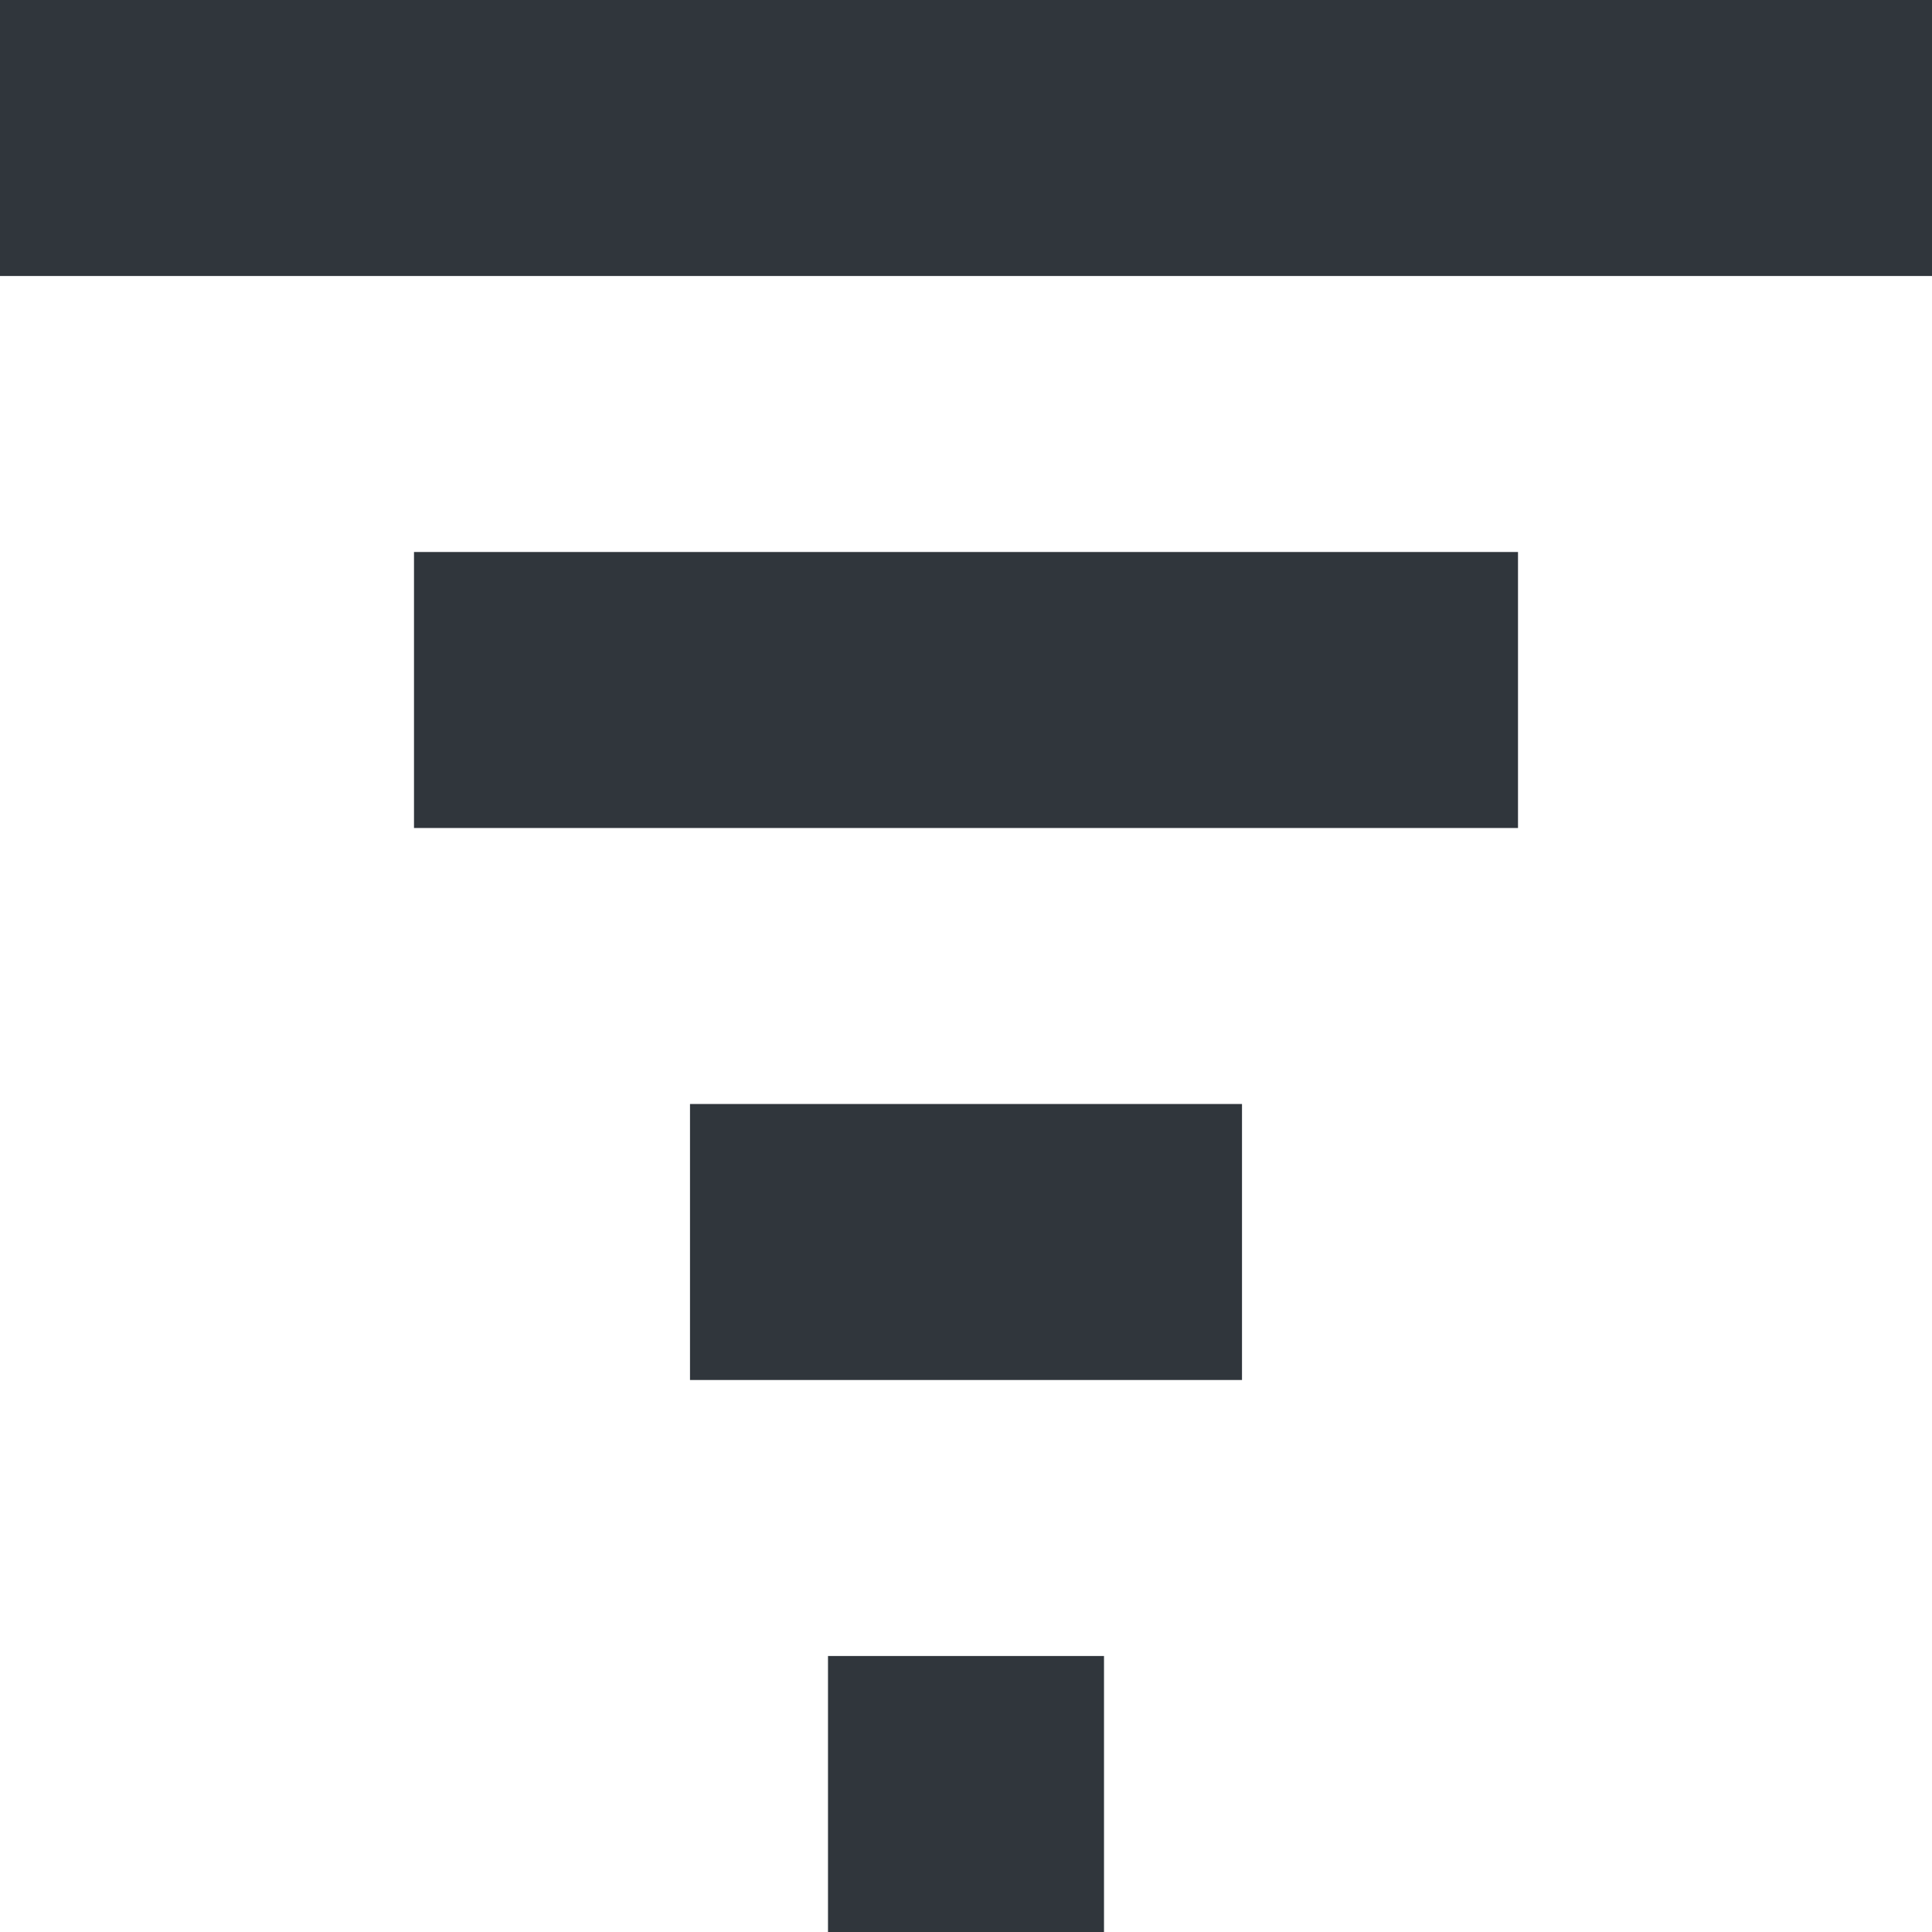
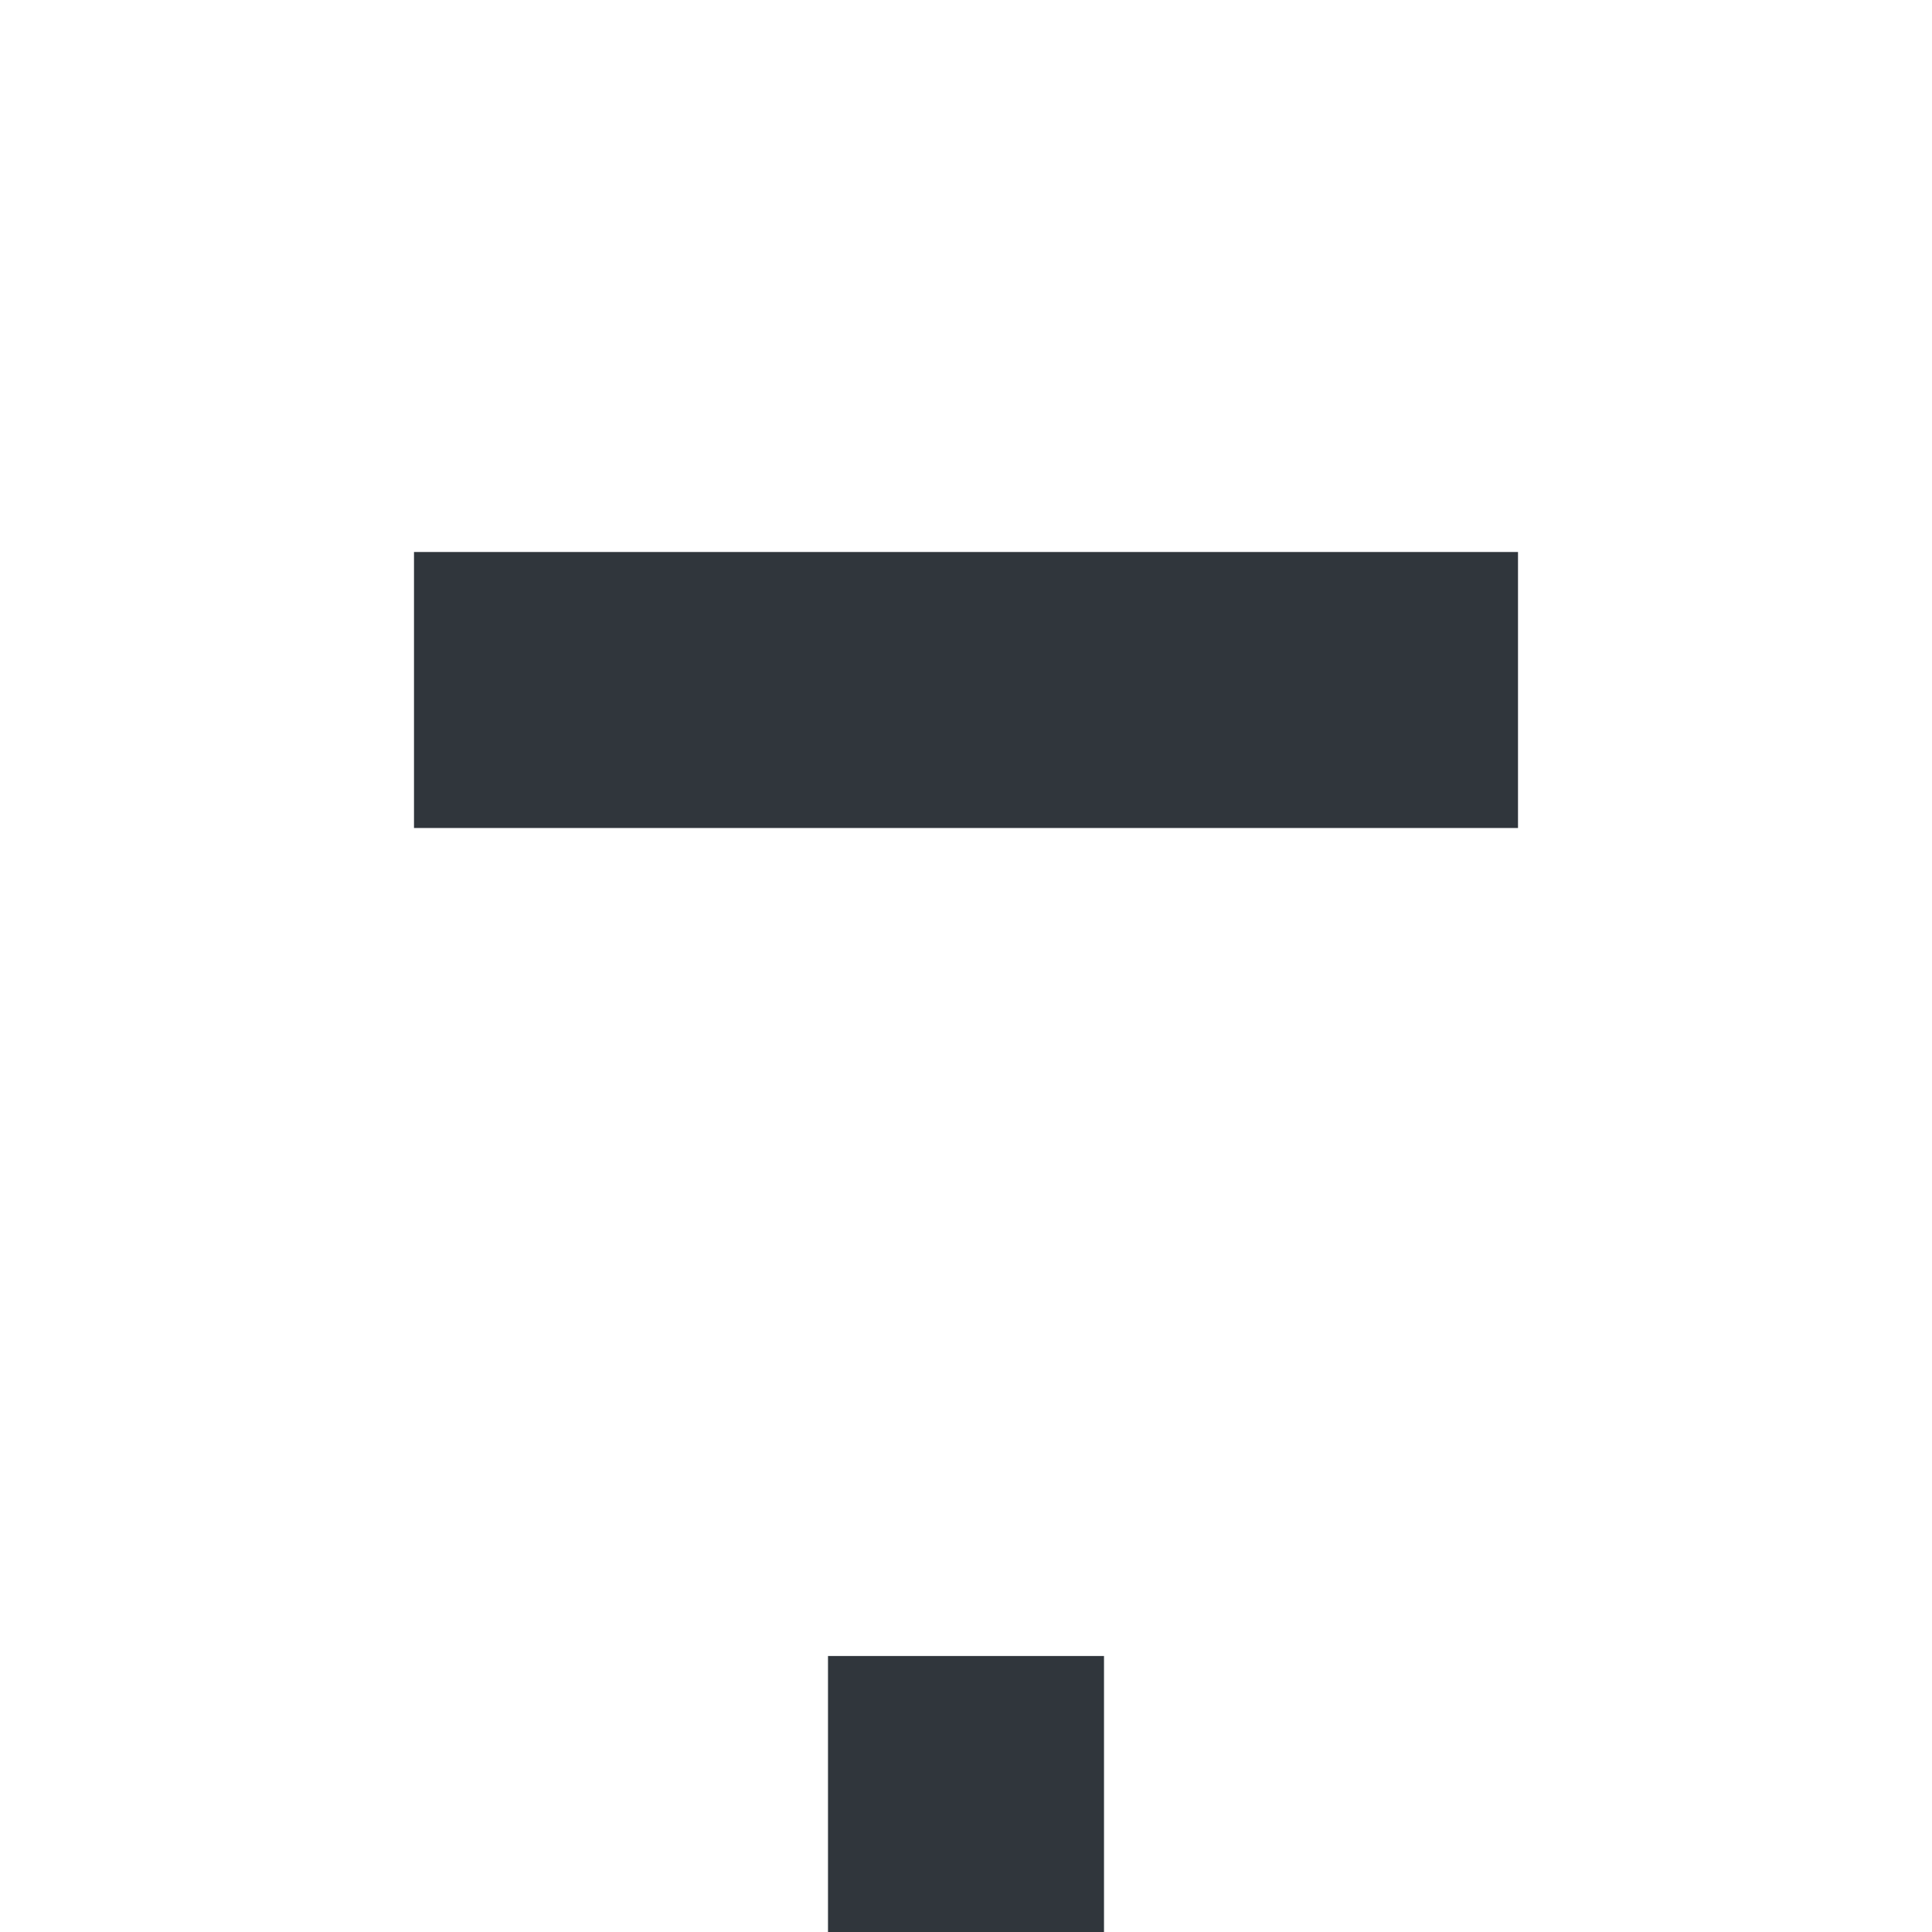
<svg xmlns="http://www.w3.org/2000/svg" width="14" height="14" viewBox="0 0 14 14" fill="none">
-   <path d="M14 0H0V2H14V0Z" fill="#30363C" />
  <path d="M11 4H3V6H11V4Z" fill="#30363C" />
-   <path d="M5 8H9V10H5V8Z" fill="#30363C" />
  <path d="M8 12H6V14H8V12Z" fill="#30363C" />
</svg>